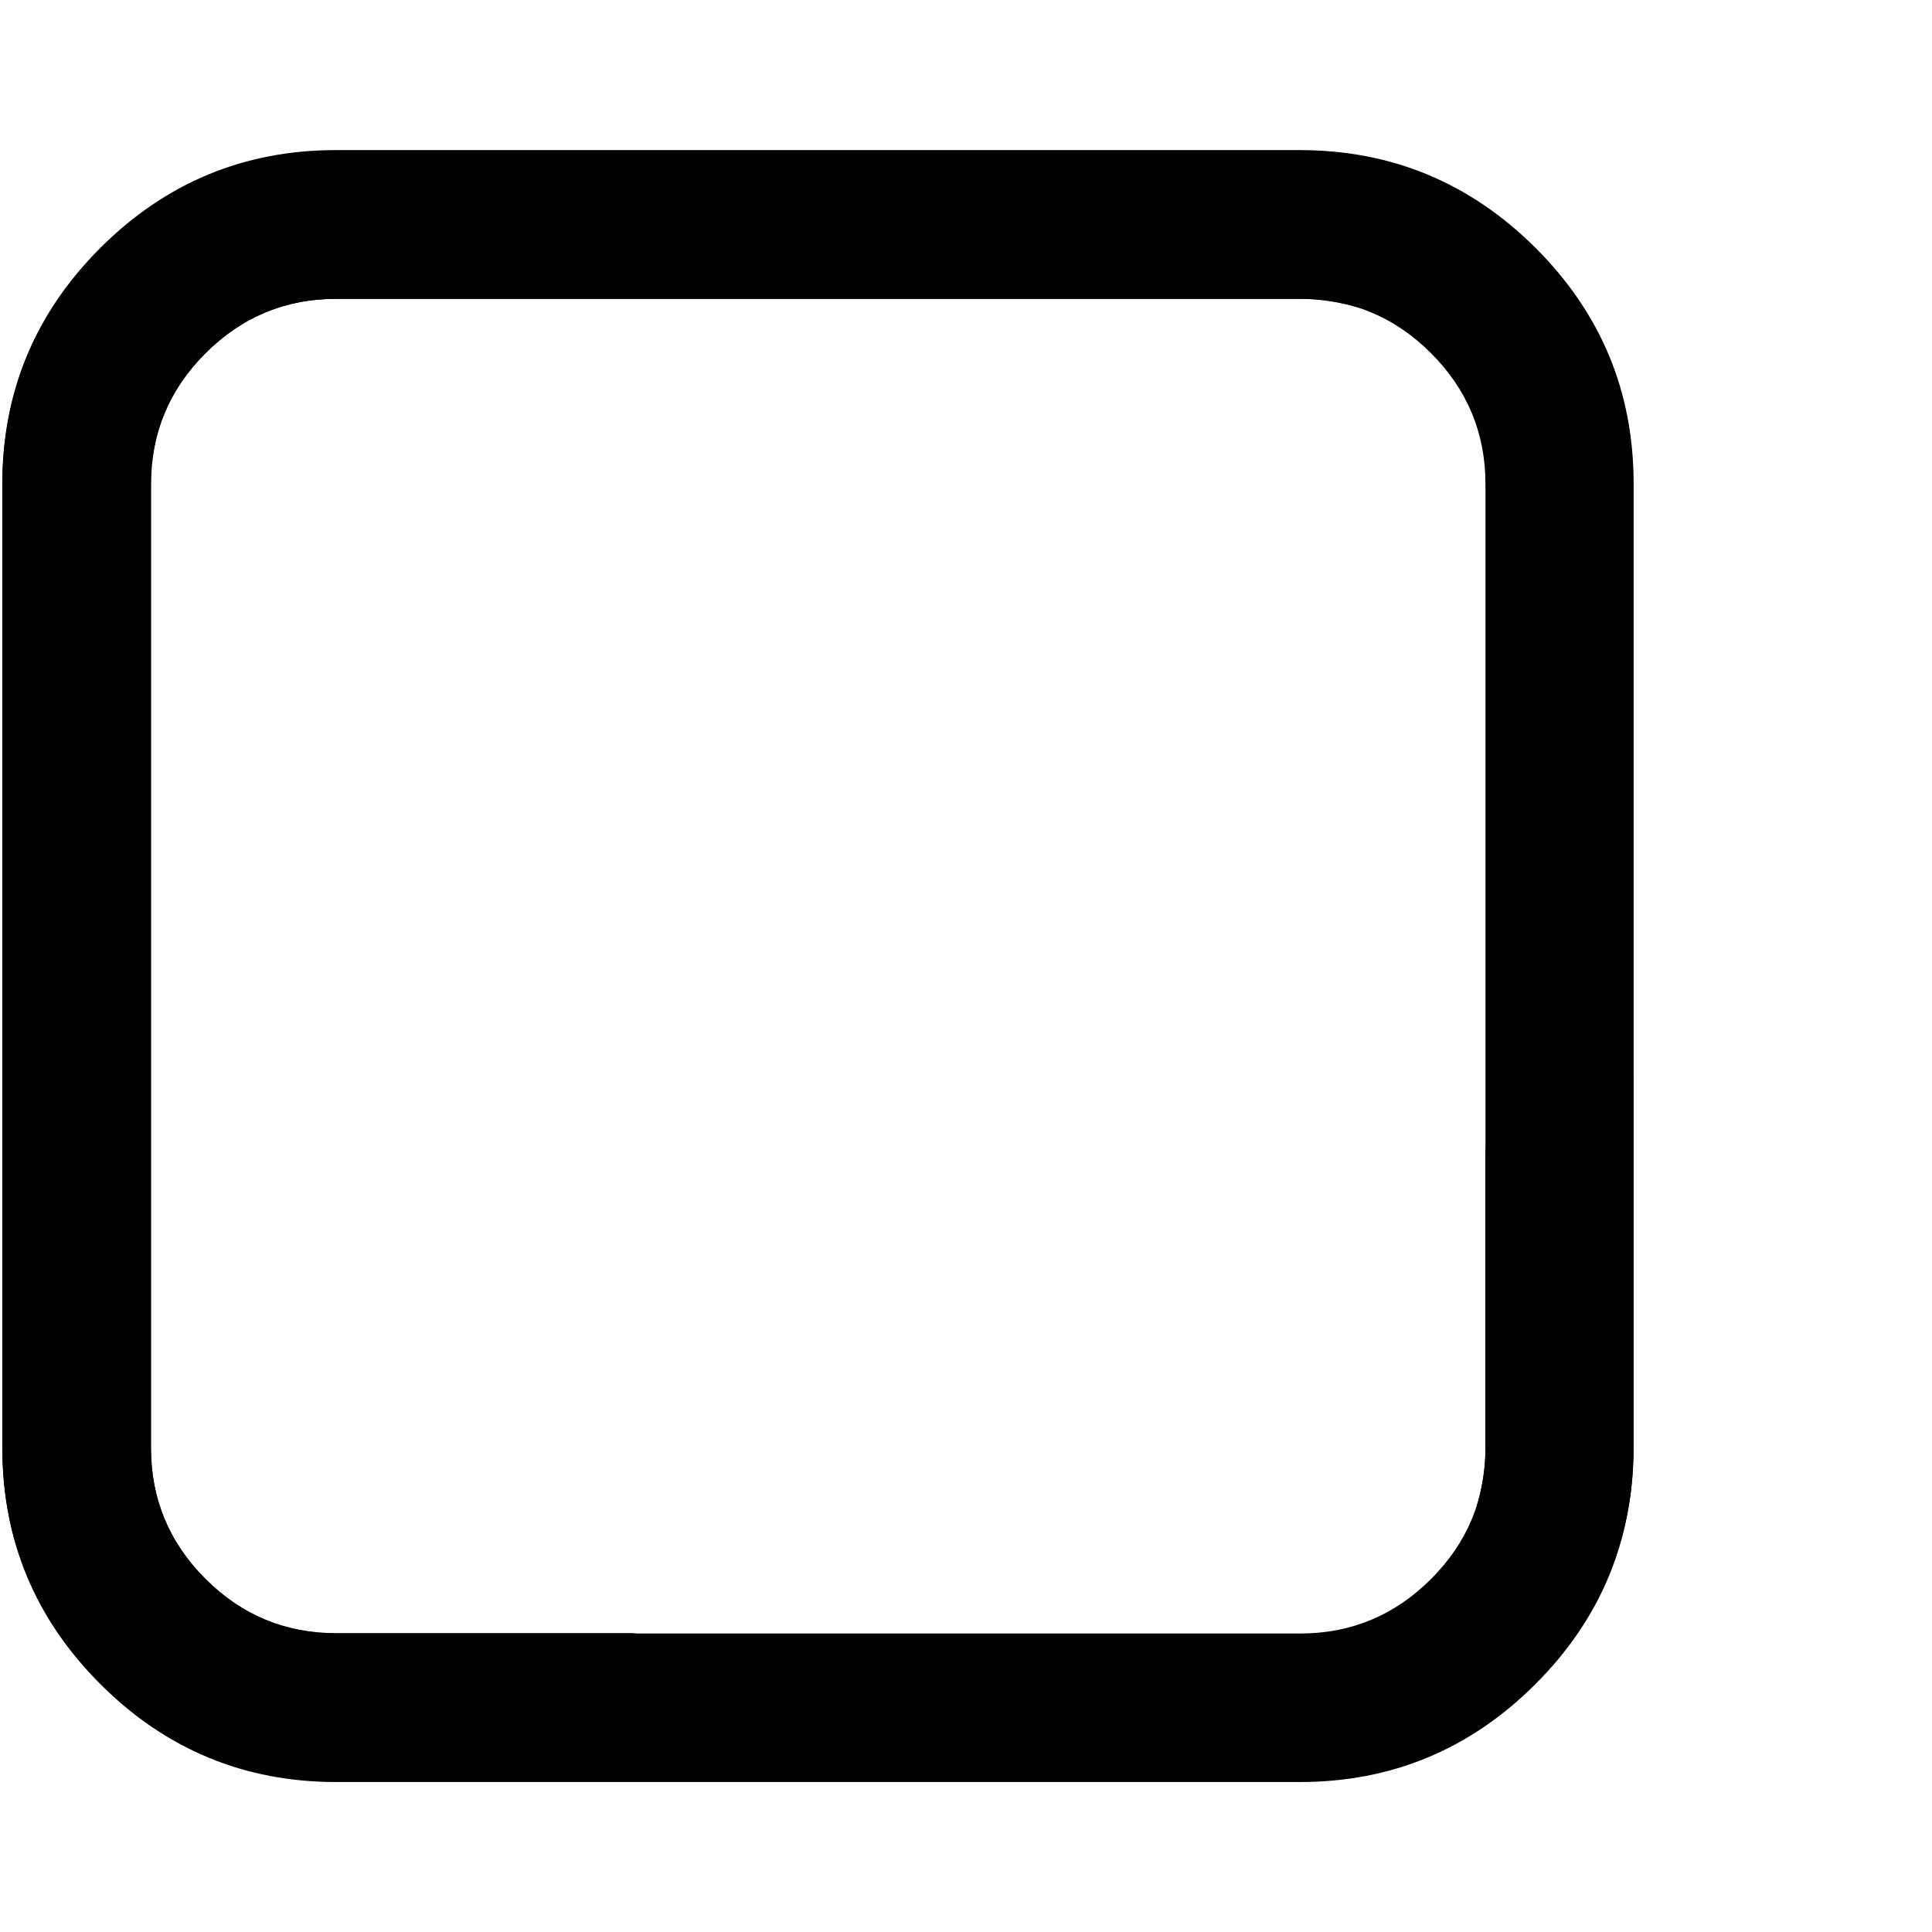
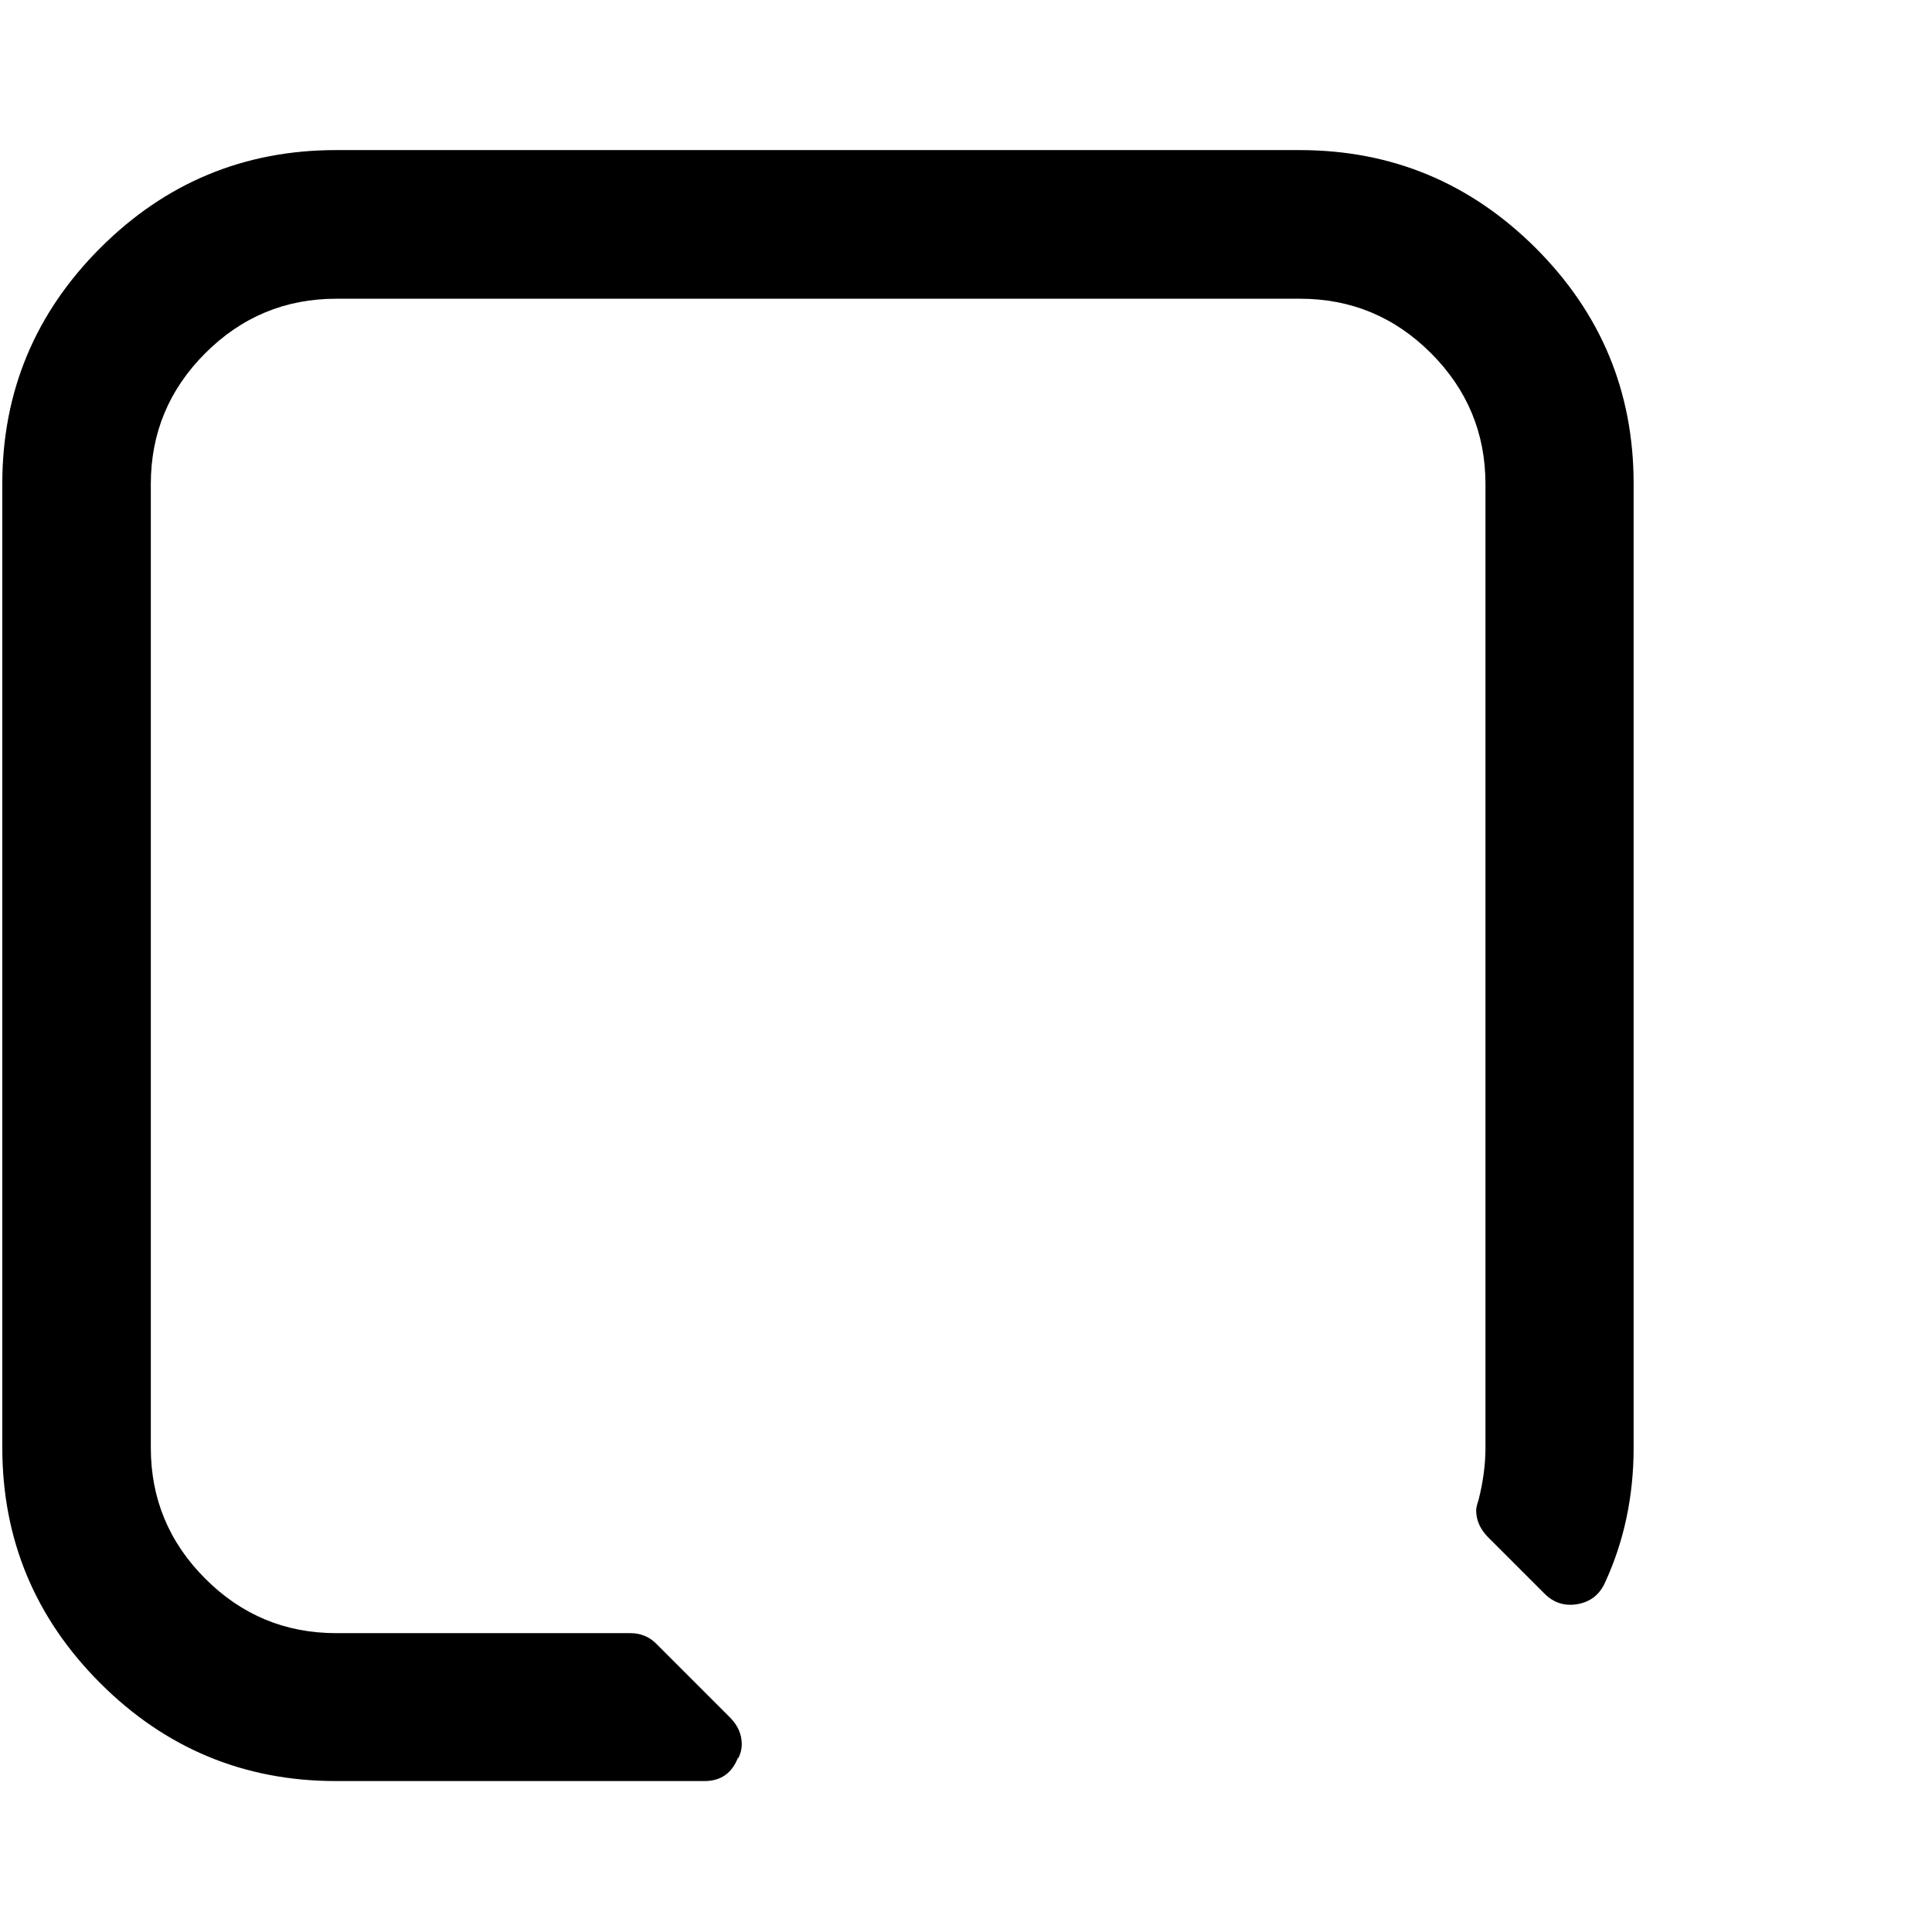
<svg xmlns="http://www.w3.org/2000/svg" width="16" height="16" viewBox="0 0 16 16">
-   <path d="m13.338,8.663c-0.039,-0.02 -0.077,-0.029 -0.116,-0.029c-0.083,0 -0.156,0.033 -0.22,0.096l-0.614,0.614c-0.057,0.057 -0.086,0.129 -0.086,0.212l0,2.437c0,0.422 -0.15,0.783 -0.451,1.084c-0.301,0.301 -0.663,0.451 -1.084,0.451l-7.981,0c-0.422,0 -0.783,-0.15 -1.084,-0.451c-0.301,-0.301 -0.451,-0.663 -0.451,-1.084l0,-7.983c0,-0.422 0.15,-0.783 0.451,-1.084c0.301,-0.301 0.663,-0.451 1.084,-0.451l7.981,0c0.14,0 0.285,0.02 0.431,0.057c0.039,0.013 0.067,0.02 0.086,0.02c0.083,0 0.156,-0.033 0.221,-0.096l0.47,-0.47c0.077,-0.077 0.106,-0.169 0.086,-0.278c-0.02,-0.103 -0.077,-0.176 -0.173,-0.221c-0.345,-0.16 -0.72,-0.239 -1.122,-0.239l-7.983,0c-0.762,0 -1.411,0.27 -1.952,0.811c-0.54,0.542 -0.811,1.193 -0.811,1.955l0,7.981c0,0.76 0.27,1.411 0.811,1.952c0.54,0.54 1.192,0.811 1.952,0.811l7.981,0c0.76,0 1.411,-0.27 1.952,-0.811c0.54,-0.54 0.811,-1.192 0.811,-1.952l0,-3.052c0,-0.133 -0.063,-0.226 -0.192,-0.277z" />
  <path transform="rotate(90 6.777,8)" d="m13.338,8.663c-0.039,-0.02 -0.077,-0.029 -0.116,-0.029c-0.083,0 -0.156,0.033 -0.22,0.096l-0.614,0.614c-0.057,0.057 -0.086,0.129 -0.086,0.212l0,2.437c0,0.422 -0.15,0.783 -0.451,1.084c-0.301,0.301 -0.663,0.451 -1.084,0.451l-7.981,0c-0.422,0 -0.783,-0.15 -1.084,-0.451c-0.301,-0.301 -0.451,-0.663 -0.451,-1.084l0,-7.983c0,-0.422 0.15,-0.783 0.451,-1.084c0.301,-0.301 0.663,-0.451 1.084,-0.451l7.981,0c0.14,0 0.285,0.02 0.431,0.057c0.039,0.013 0.067,0.02 0.086,0.02c0.083,0 0.156,-0.033 0.221,-0.096l0.47,-0.47c0.077,-0.077 0.106,-0.169 0.086,-0.278c-0.02,-0.103 -0.077,-0.176 -0.173,-0.221c-0.345,-0.16 -0.72,-0.239 -1.122,-0.239l-7.983,0c-0.762,0 -1.411,0.27 -1.952,0.811c-0.54,0.542 -0.811,1.193 -0.811,1.955l0,7.981c0,0.76 0.27,1.411 0.811,1.952c0.54,0.54 1.192,0.811 1.952,0.811l7.981,0c0.76,0 1.411,-0.27 1.952,-0.811c0.54,-0.54 0.811,-1.192 0.811,-1.952l0,-3.052c0,-0.133 -0.063,-0.226 -0.192,-0.277z" />
</svg>